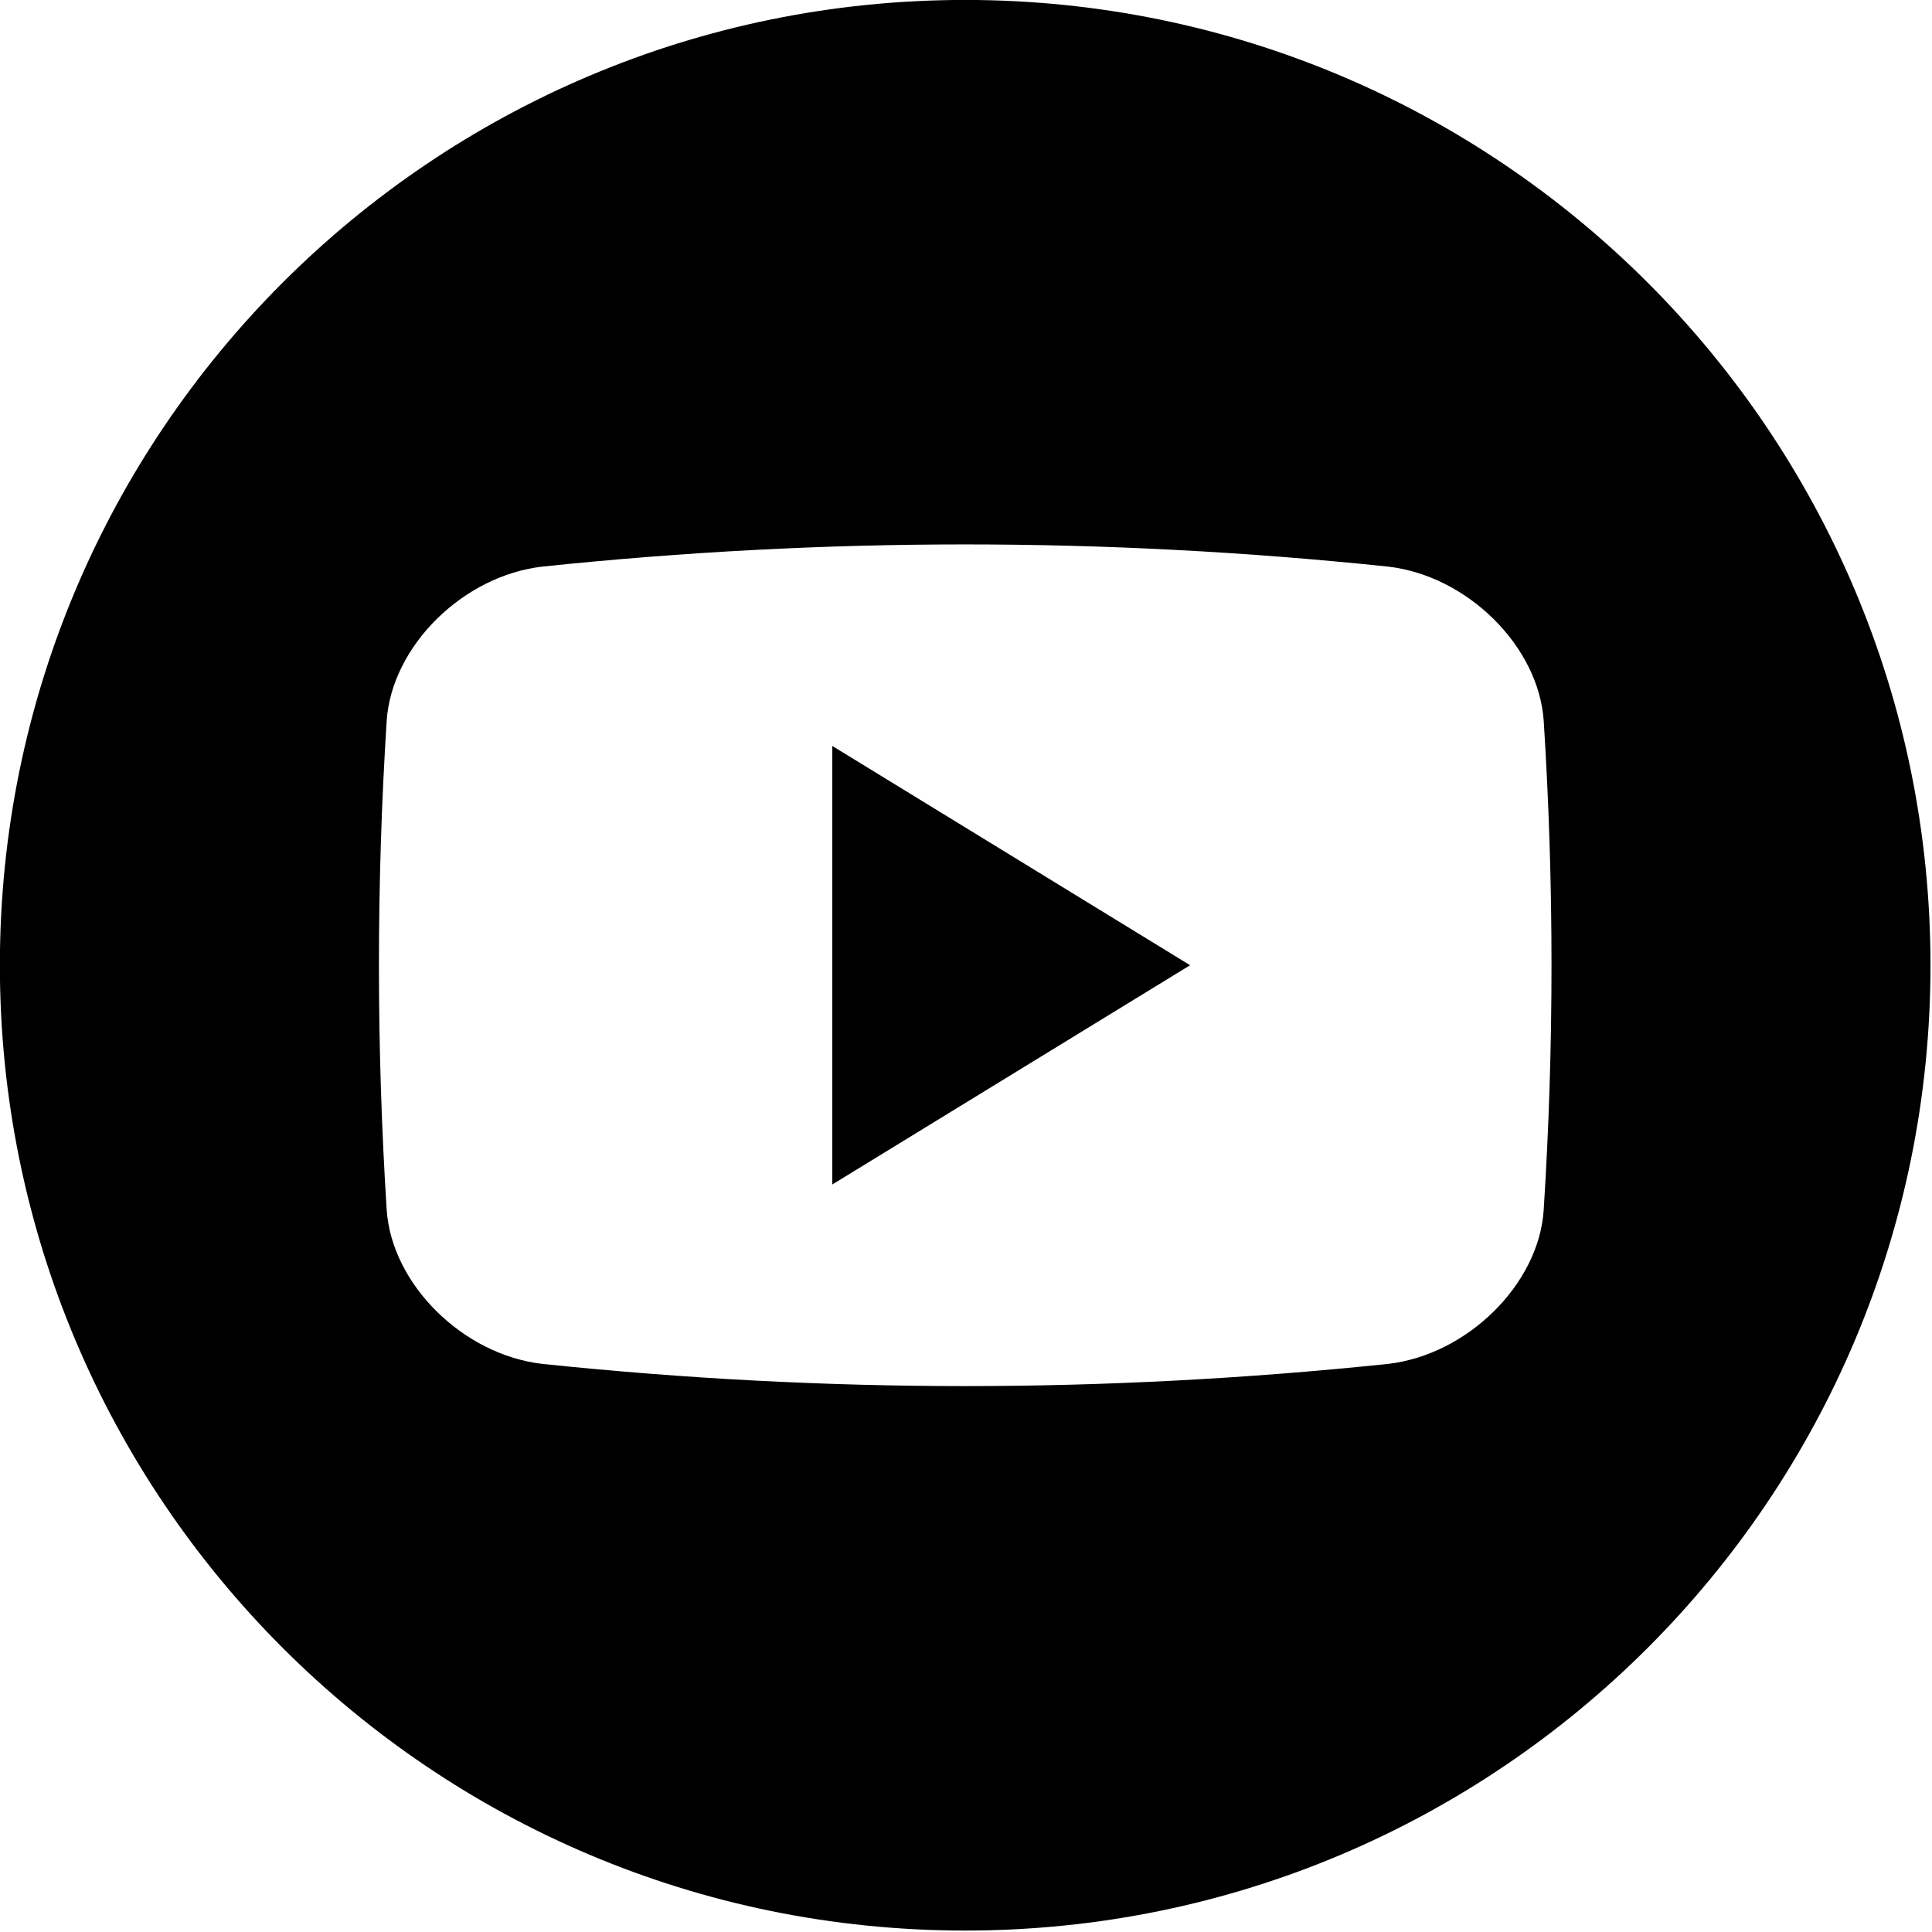
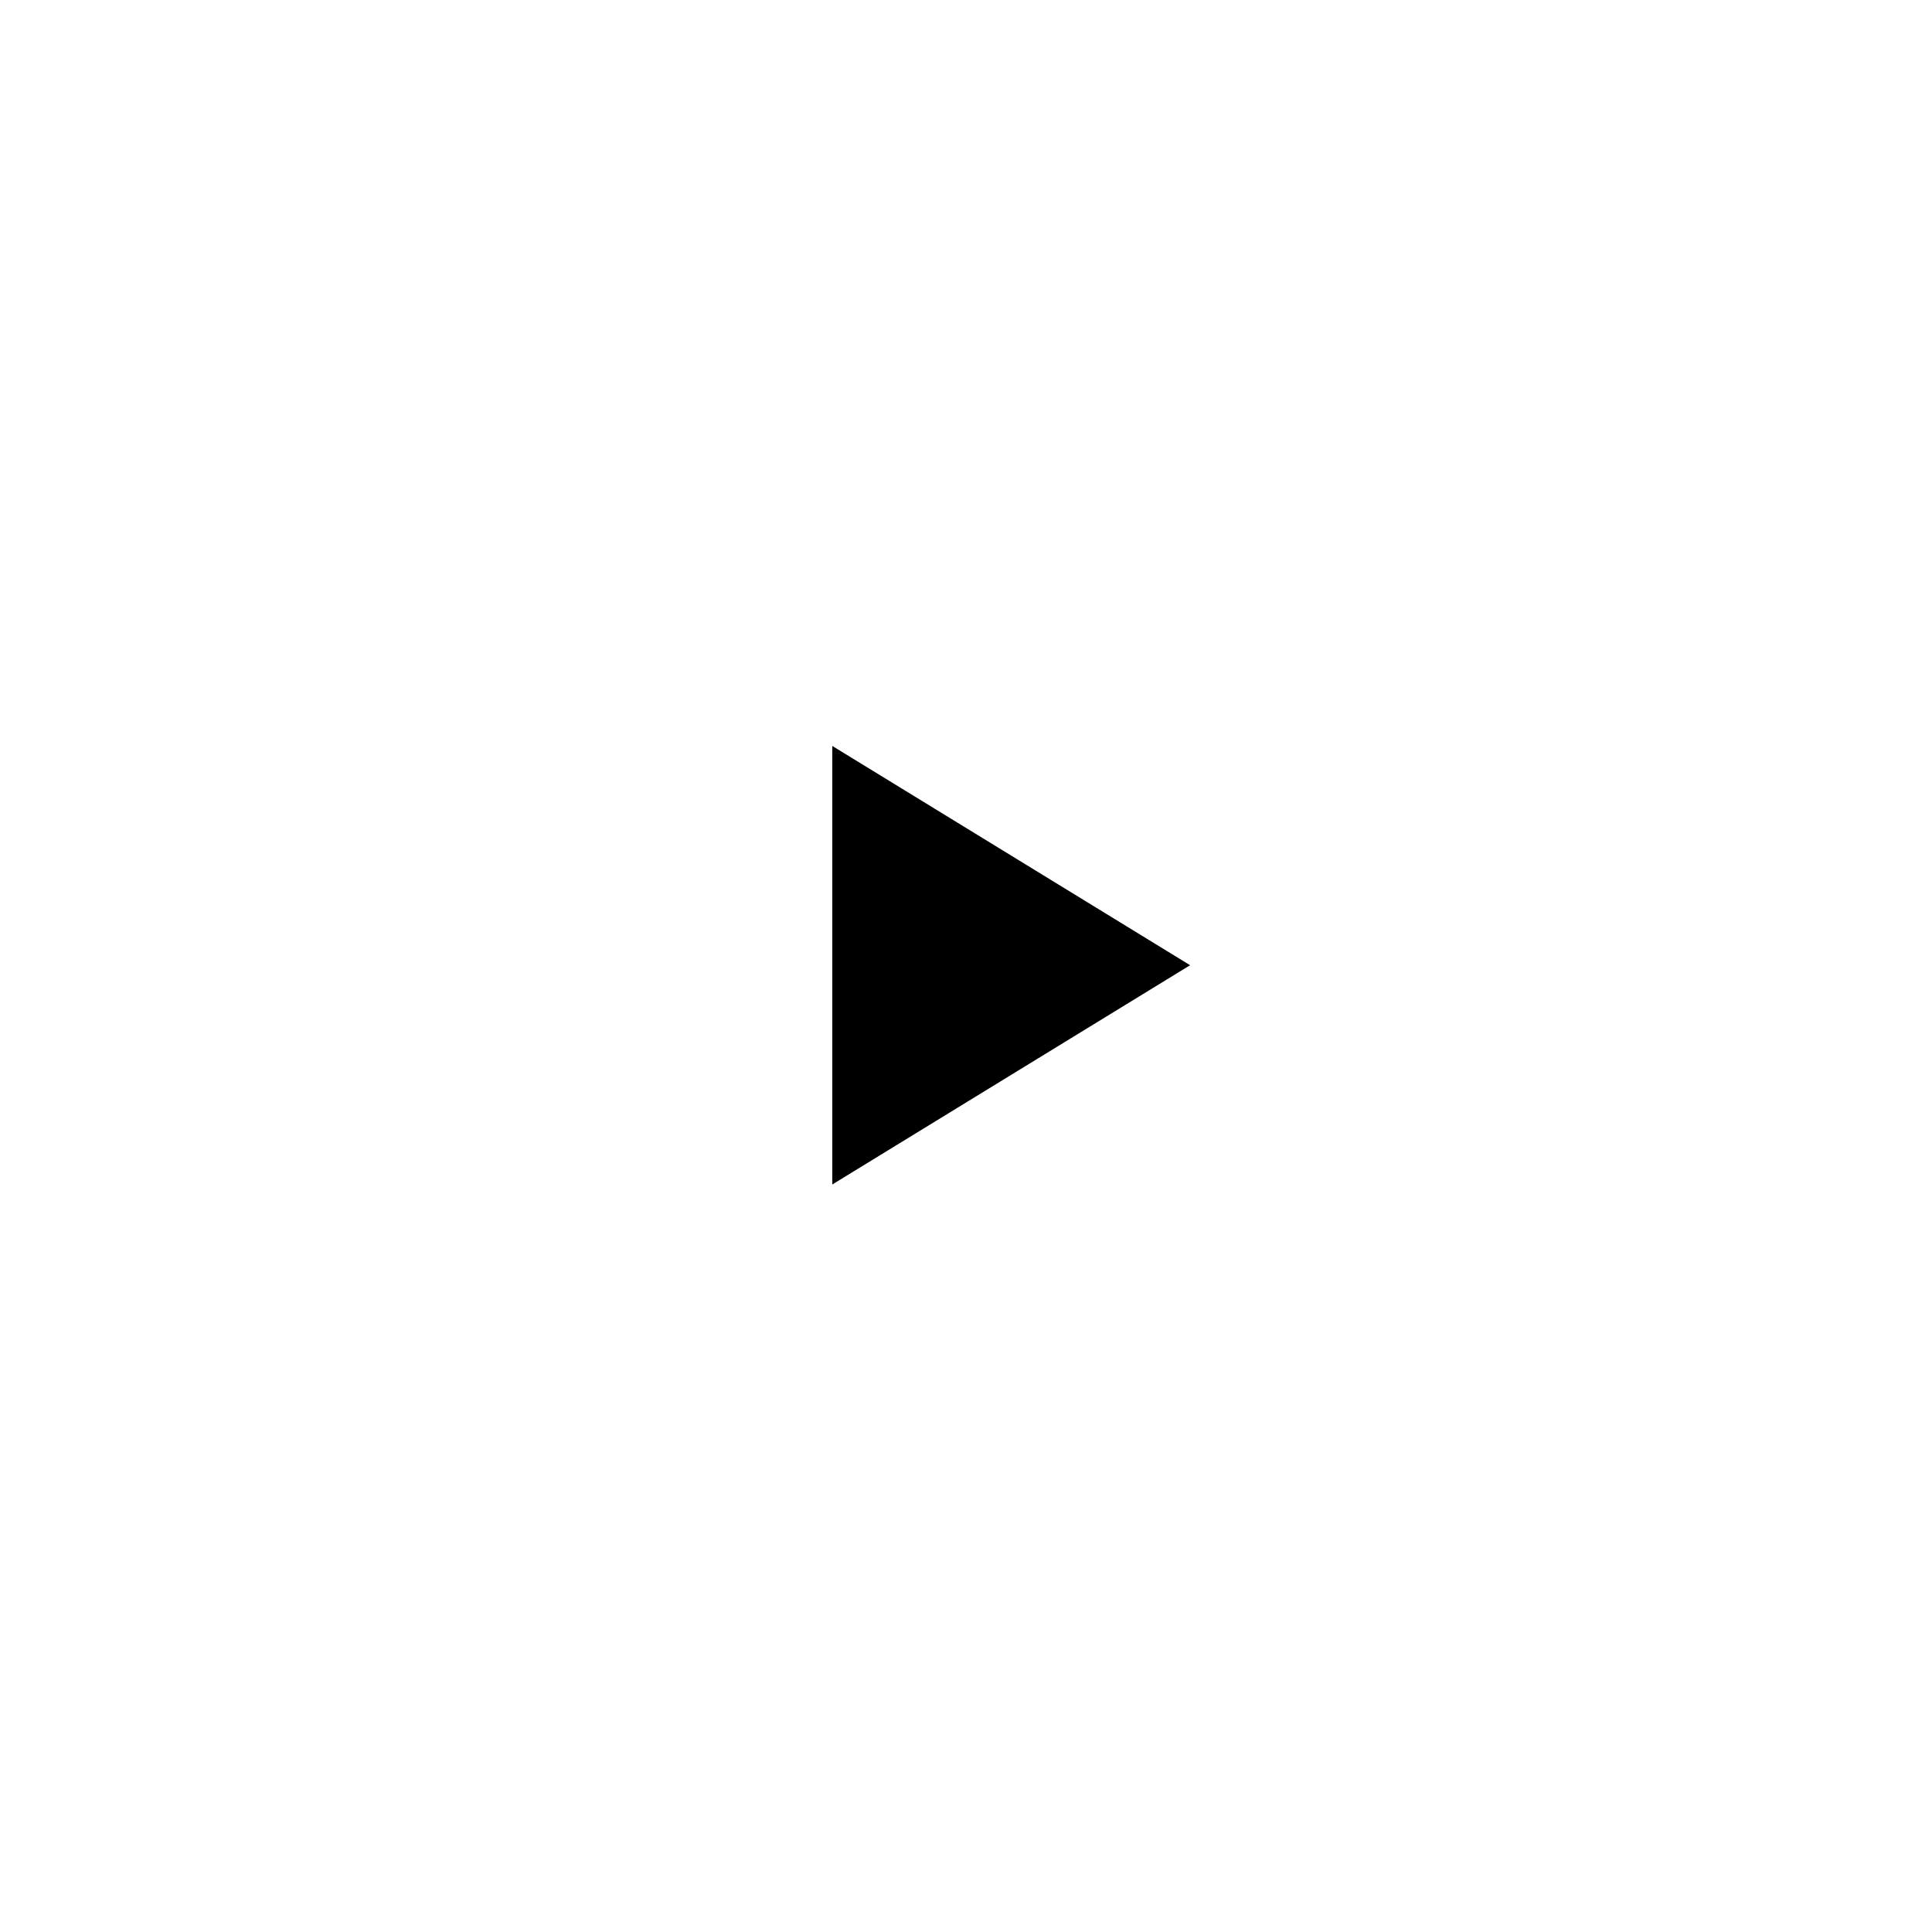
<svg xmlns="http://www.w3.org/2000/svg" width="100%" height="100%" viewBox="0 0 834 834" version="1.1" xml:space="preserve" style="fill-rule:evenodd;clip-rule:evenodd;stroke-linejoin:round;stroke-miterlimit:2;">
  <g transform="matrix(4.167,0,0,4.167,666.383,311.133)">
-     <path d="M0,50.656C-0.481,58.393 -7.949,65.704 -16.156,66.63C-45.495,69.689 -74.35,69.689 -103.701,66.63C-111.931,65.704 -119.346,58.394 -119.862,50.656C-120.93,33.789 -120.93,16.868 -119.862,0.001C-119.34,-7.739 -111.933,-15.047 -103.701,-15.973C-74.352,-19.033 -45.506,-19.033 -16.156,-15.973C-7.929,-15.045 -0.531,-7.738 0,0.001C1.077,16.867 1.077,33.787 0,50.656M-59.932,-74.672C-115.161,-74.672 -159.932,-29.901 -159.932,25.329C-159.932,80.556 -115.161,125.328 -59.932,125.328C-4.705,125.328 40.068,80.556 40.068,25.329C40.068,-29.901 -4.705,-74.672 -59.932,-74.672" />
-   </g>
+     </g>
  <g transform="matrix(4.167,0,0,4.167,416.976,416.21)">
-     <path d="M0,0.22L0,0C-0.039,0.078 -0.097,0.155 -0.149,0.22L0,0.22Z" style="fill-rule:nonzero;" />
-   </g>
+     </g>
  <g transform="matrix(4.167,0,0,4.167,359.28,511.317)">
    <path d="M0,-45.431L37.067,-22.715L0,0L0,-45.431Z" />
  </g>
</svg>